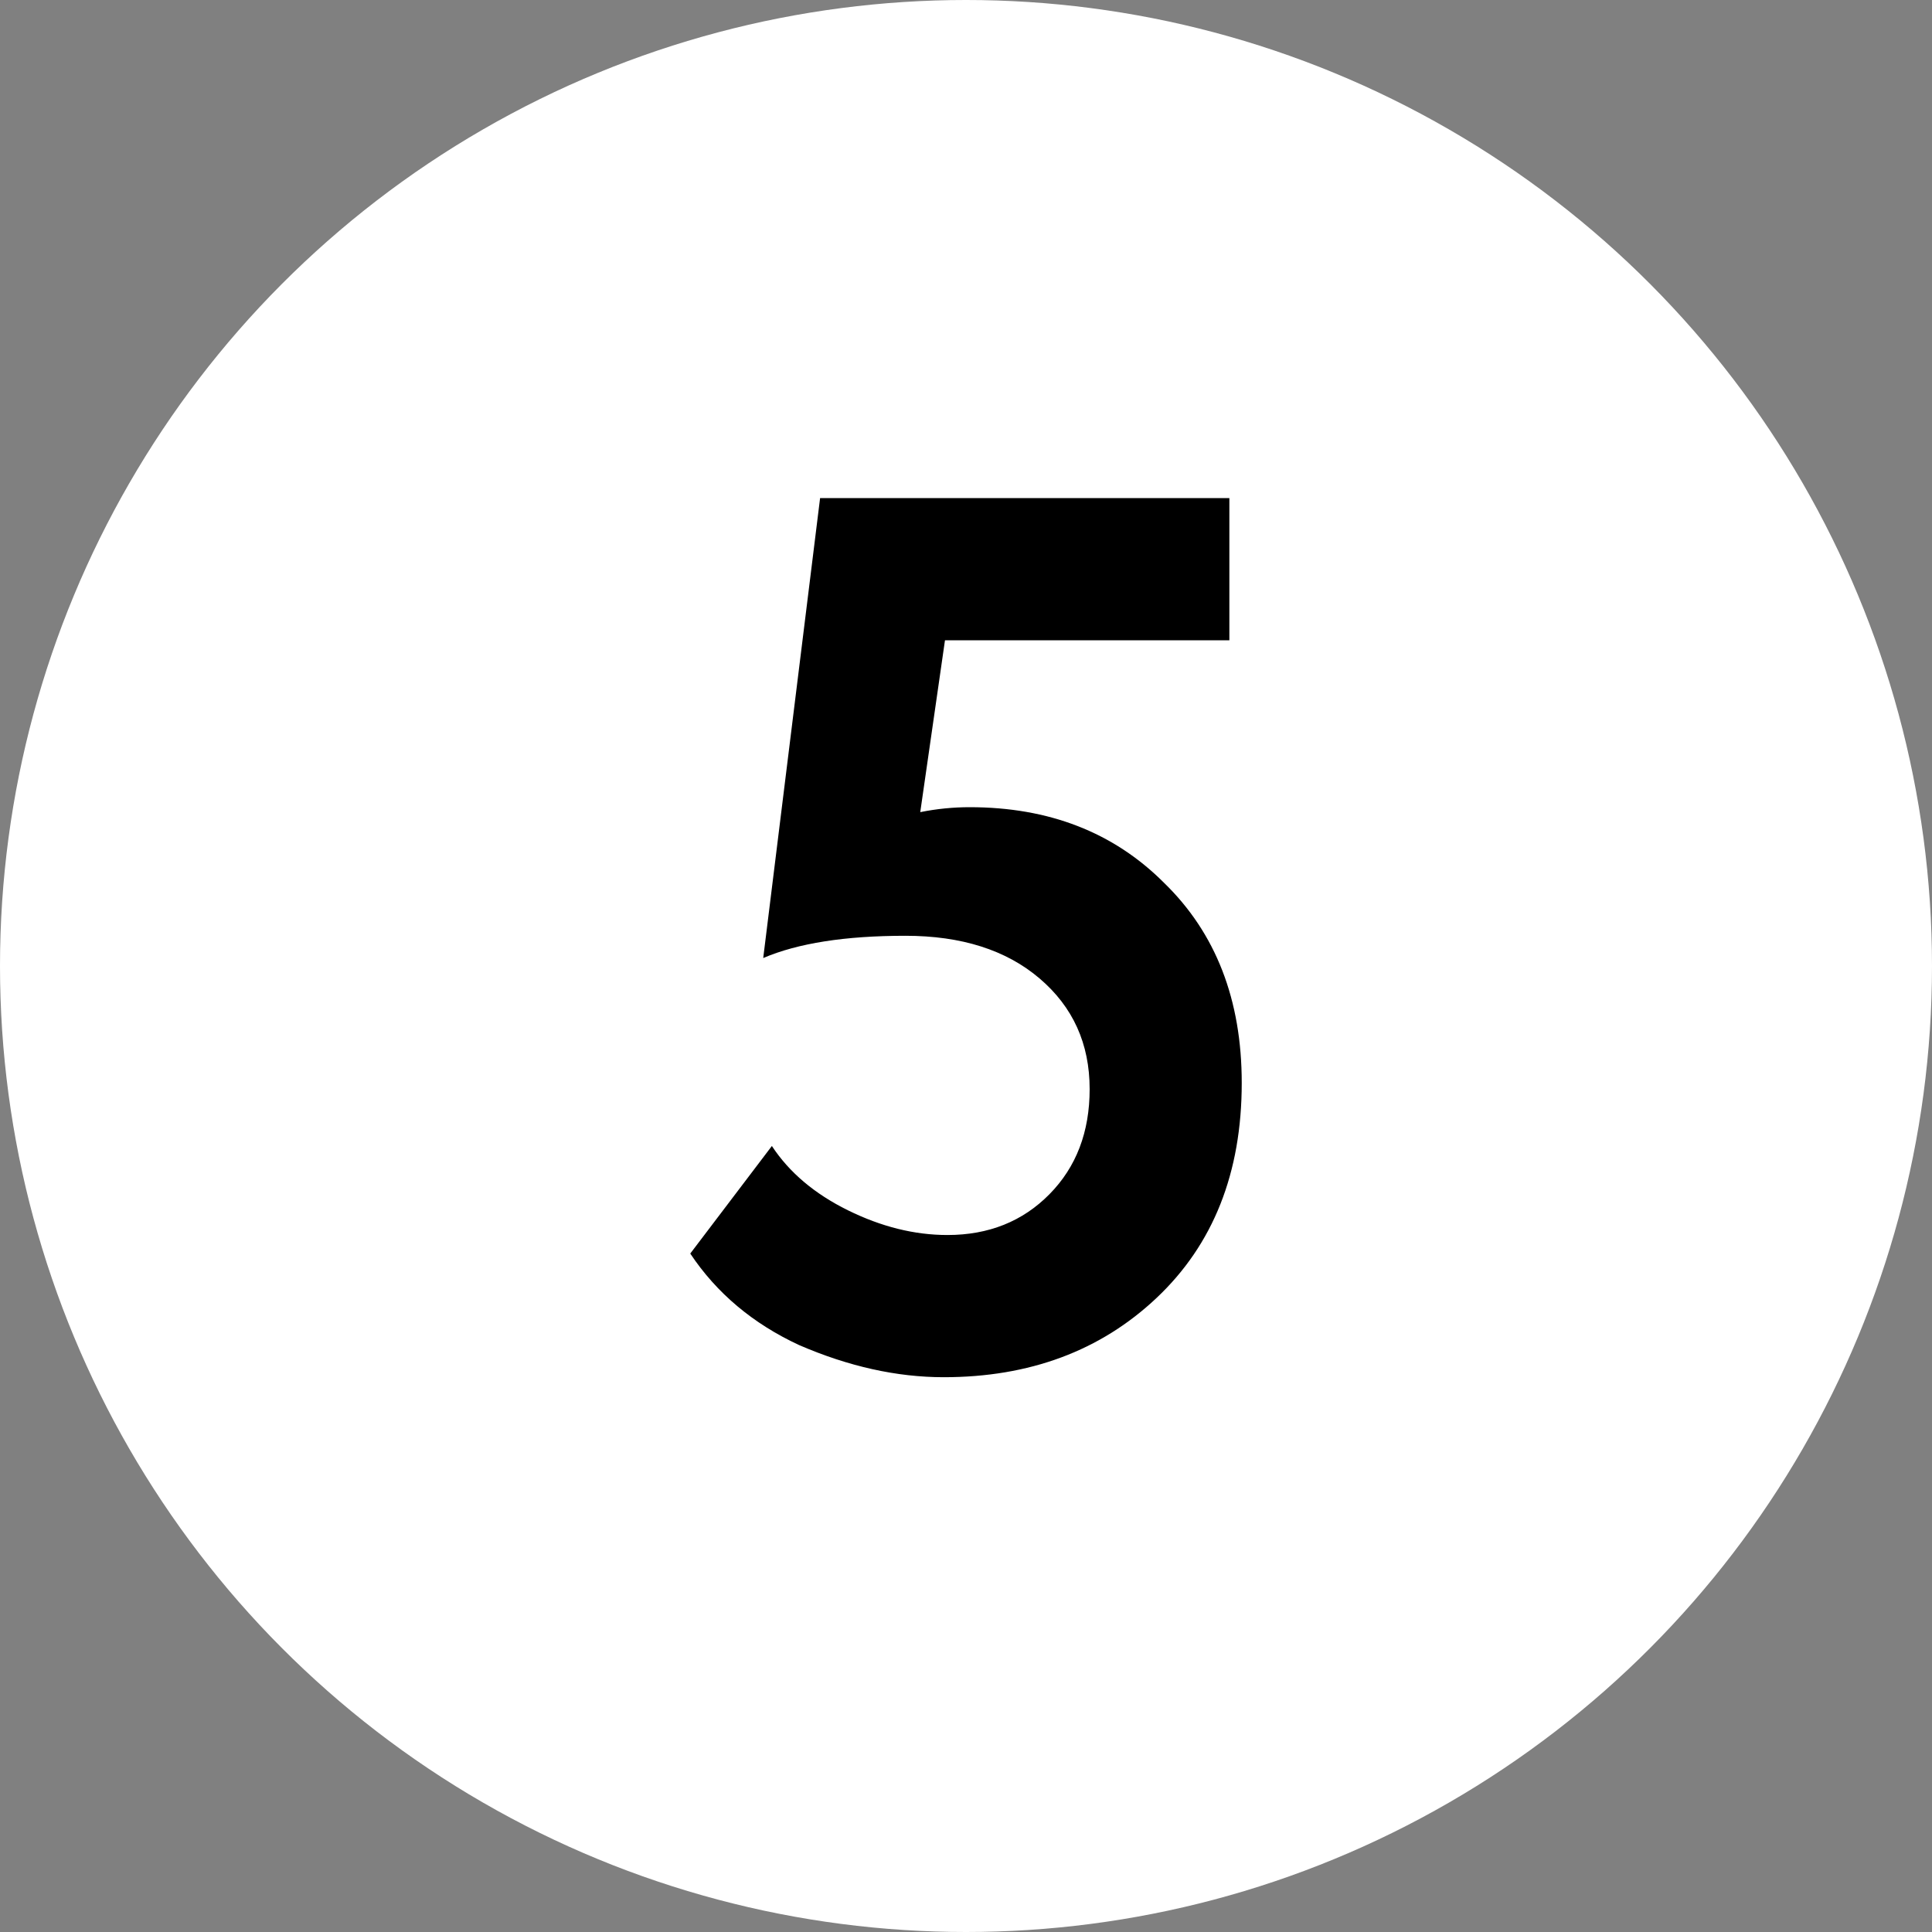
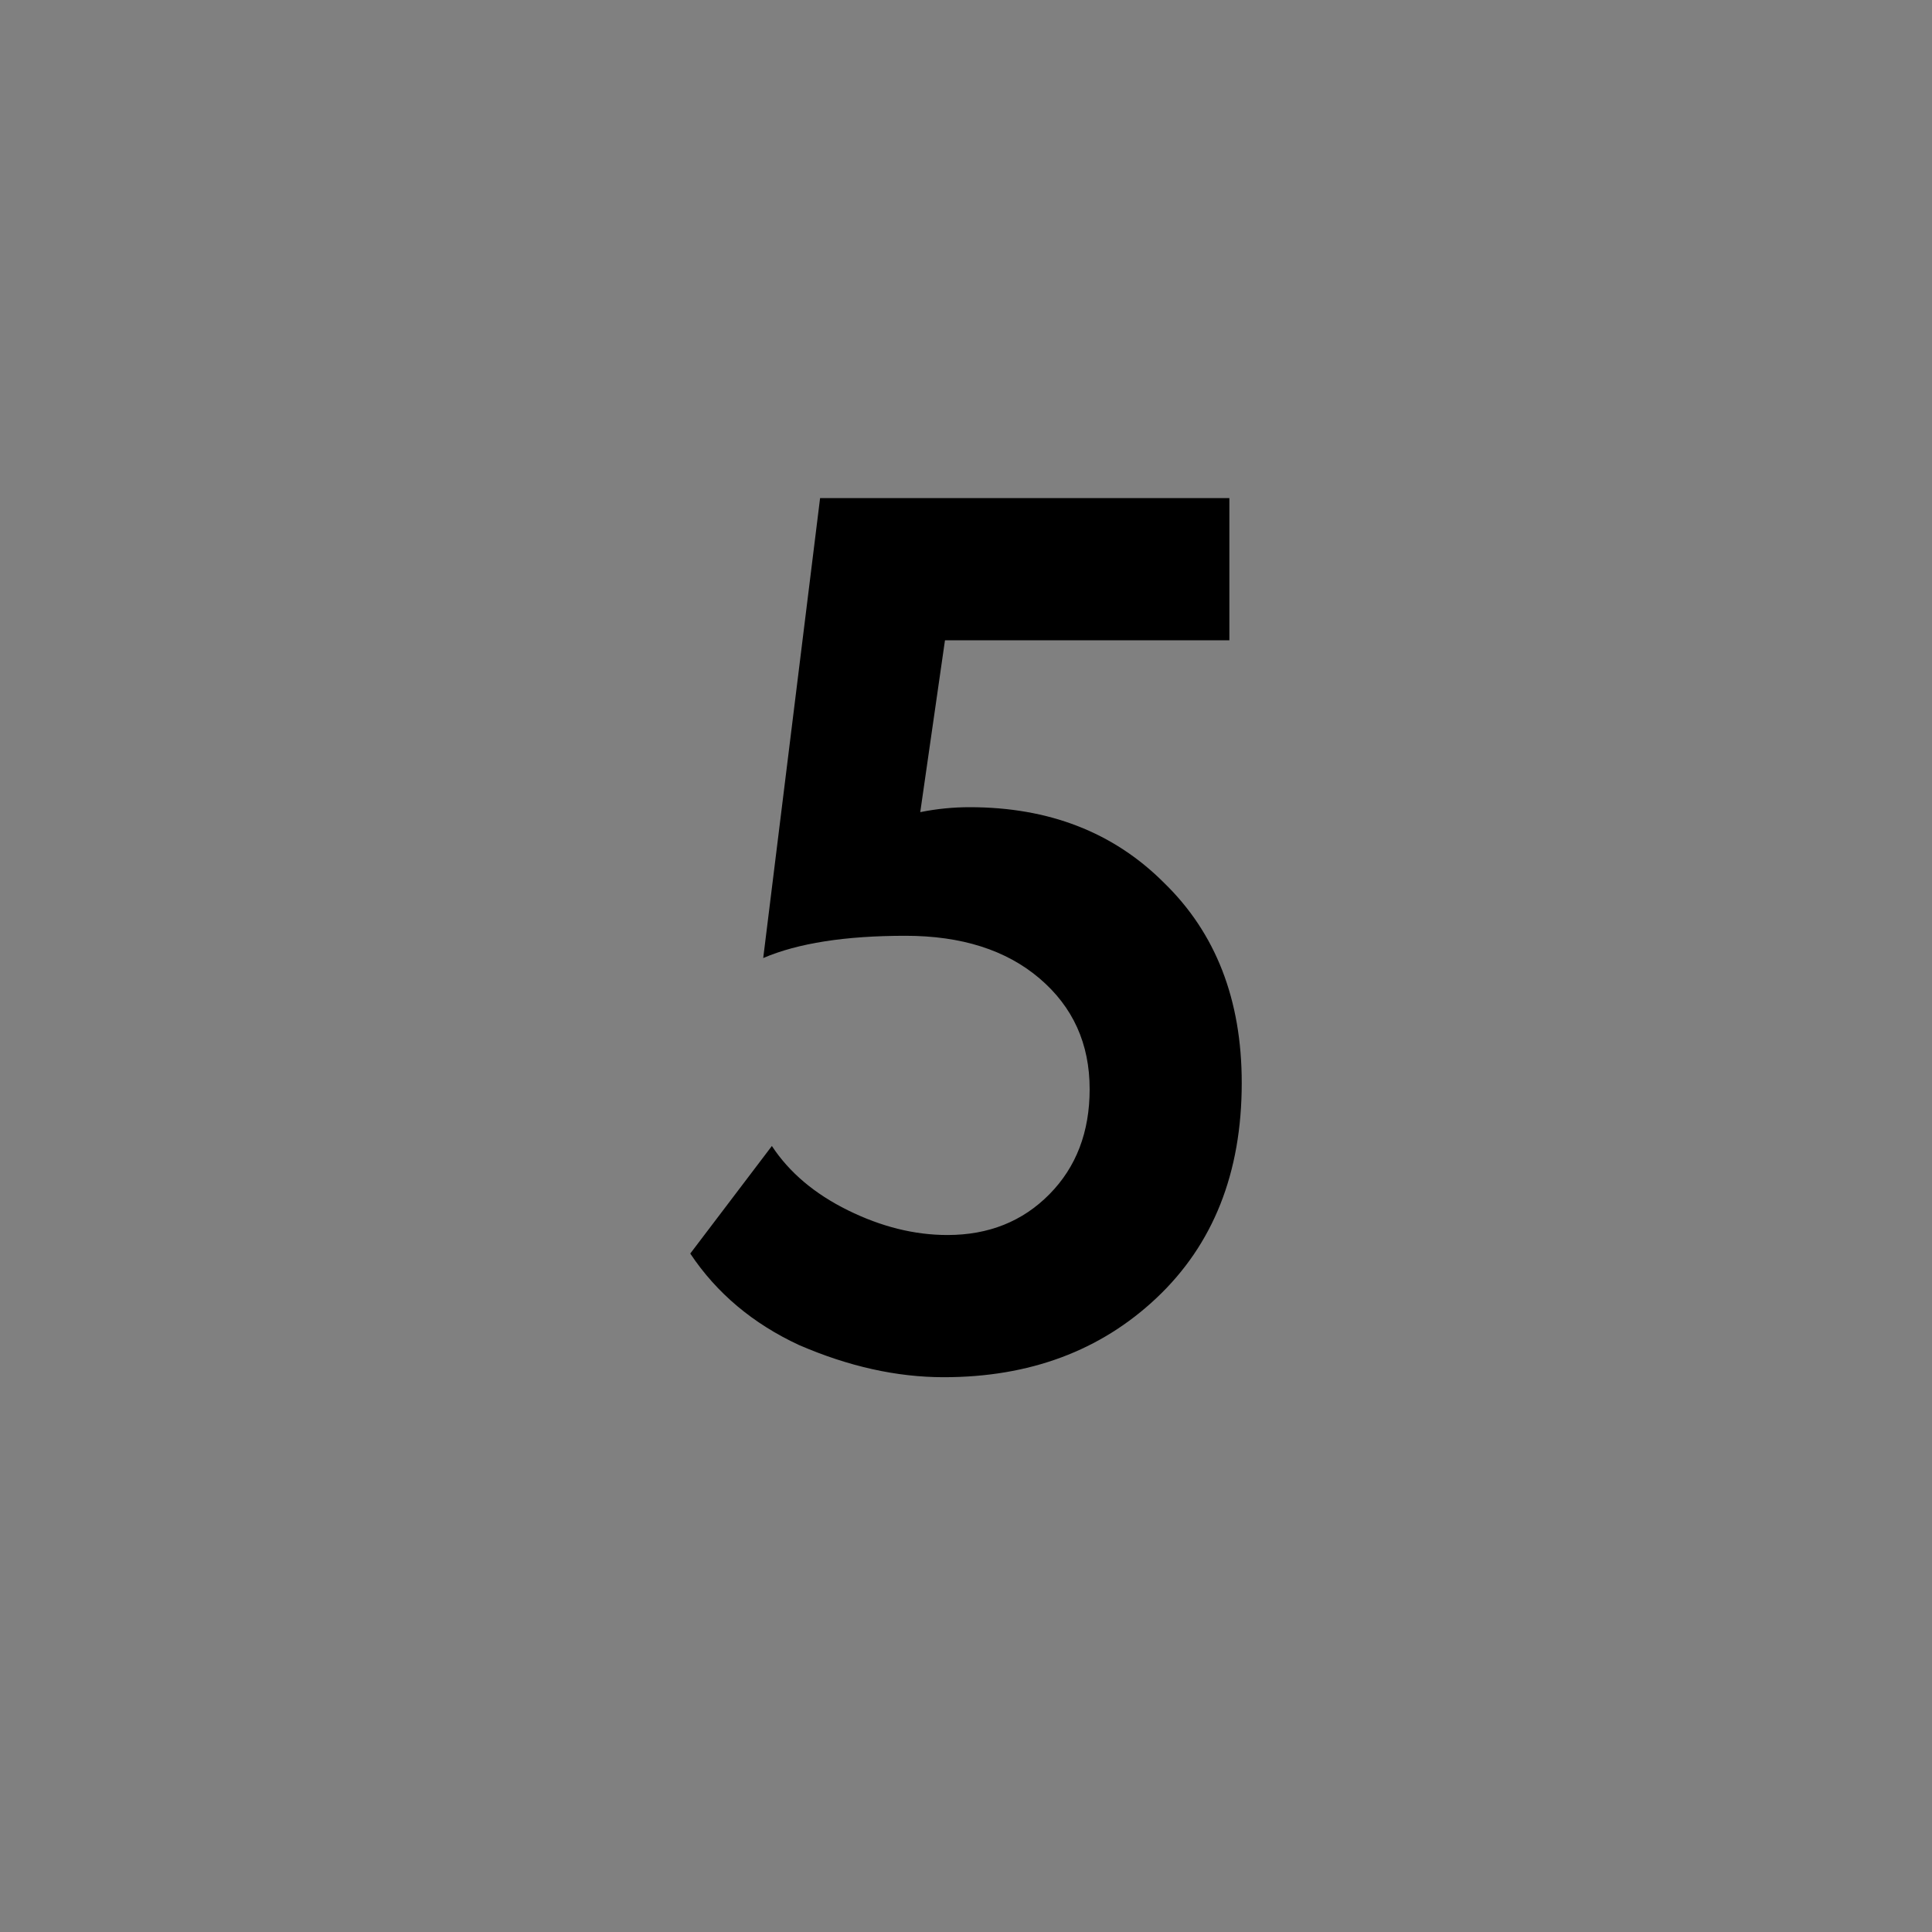
<svg xmlns="http://www.w3.org/2000/svg" width="25px" height="25px" viewBox="0 0 25 25">
  <rect x="0" y="0" width="25" height="25" fill="#808080" stroke="none" />
  <title>5</title>
  <desc>Created with Sketch.</desc>
  <g id="Макеты" stroke="none" stroke-width="1" fill="none" fill-rule="evenodd">
    <g id="Desktop-1200" transform="translate(-1080, -9213)">
      <g id="1200" transform="translate(-20, 8933)">
        <g id="5" transform="translate(1100, 280)">
-           <circle id="Oval-Copy-2" fill="#FFFFFF" cx="12.5" cy="12.5" r="12.5" />
          <path d="M12.212,17.821 C13.321,17.821 14.239,17.48 14.964,16.797 C15.7,16.104 16.068,15.176 16.068,14.013 C16.068,12.936 15.732,12.072 15.06,11.421 C14.409,10.77 13.572,10.445 12.548,10.445 C12.335,10.445 12.121,10.466 11.908,10.509 L11.908,10.509 L12.228,8.285 L15.908,8.285 L15.908,6.445 L10.612,6.445 L9.876,12.397 C10.324,12.205 10.937,12.109 11.716,12.109 C12.441,12.109 13.02,12.293 13.452,12.661 C13.884,13.029 14.1,13.506 14.1,14.093 C14.1,14.648 13.927,15.101 13.58,15.453 C13.233,15.805 12.793,15.981 12.26,15.981 C11.833,15.981 11.404,15.874 10.972,15.661 C10.54,15.448 10.212,15.17 9.988,14.829 L9.988,14.829 L8.932,16.221 C9.273,16.733 9.743,17.128 10.34,17.405 C10.98,17.682 11.604,17.821 12.212,17.821 Z" fill="#000000" fill-rule="nonzero" />
        </g>
      </g>
    </g>
  </g>
</svg>